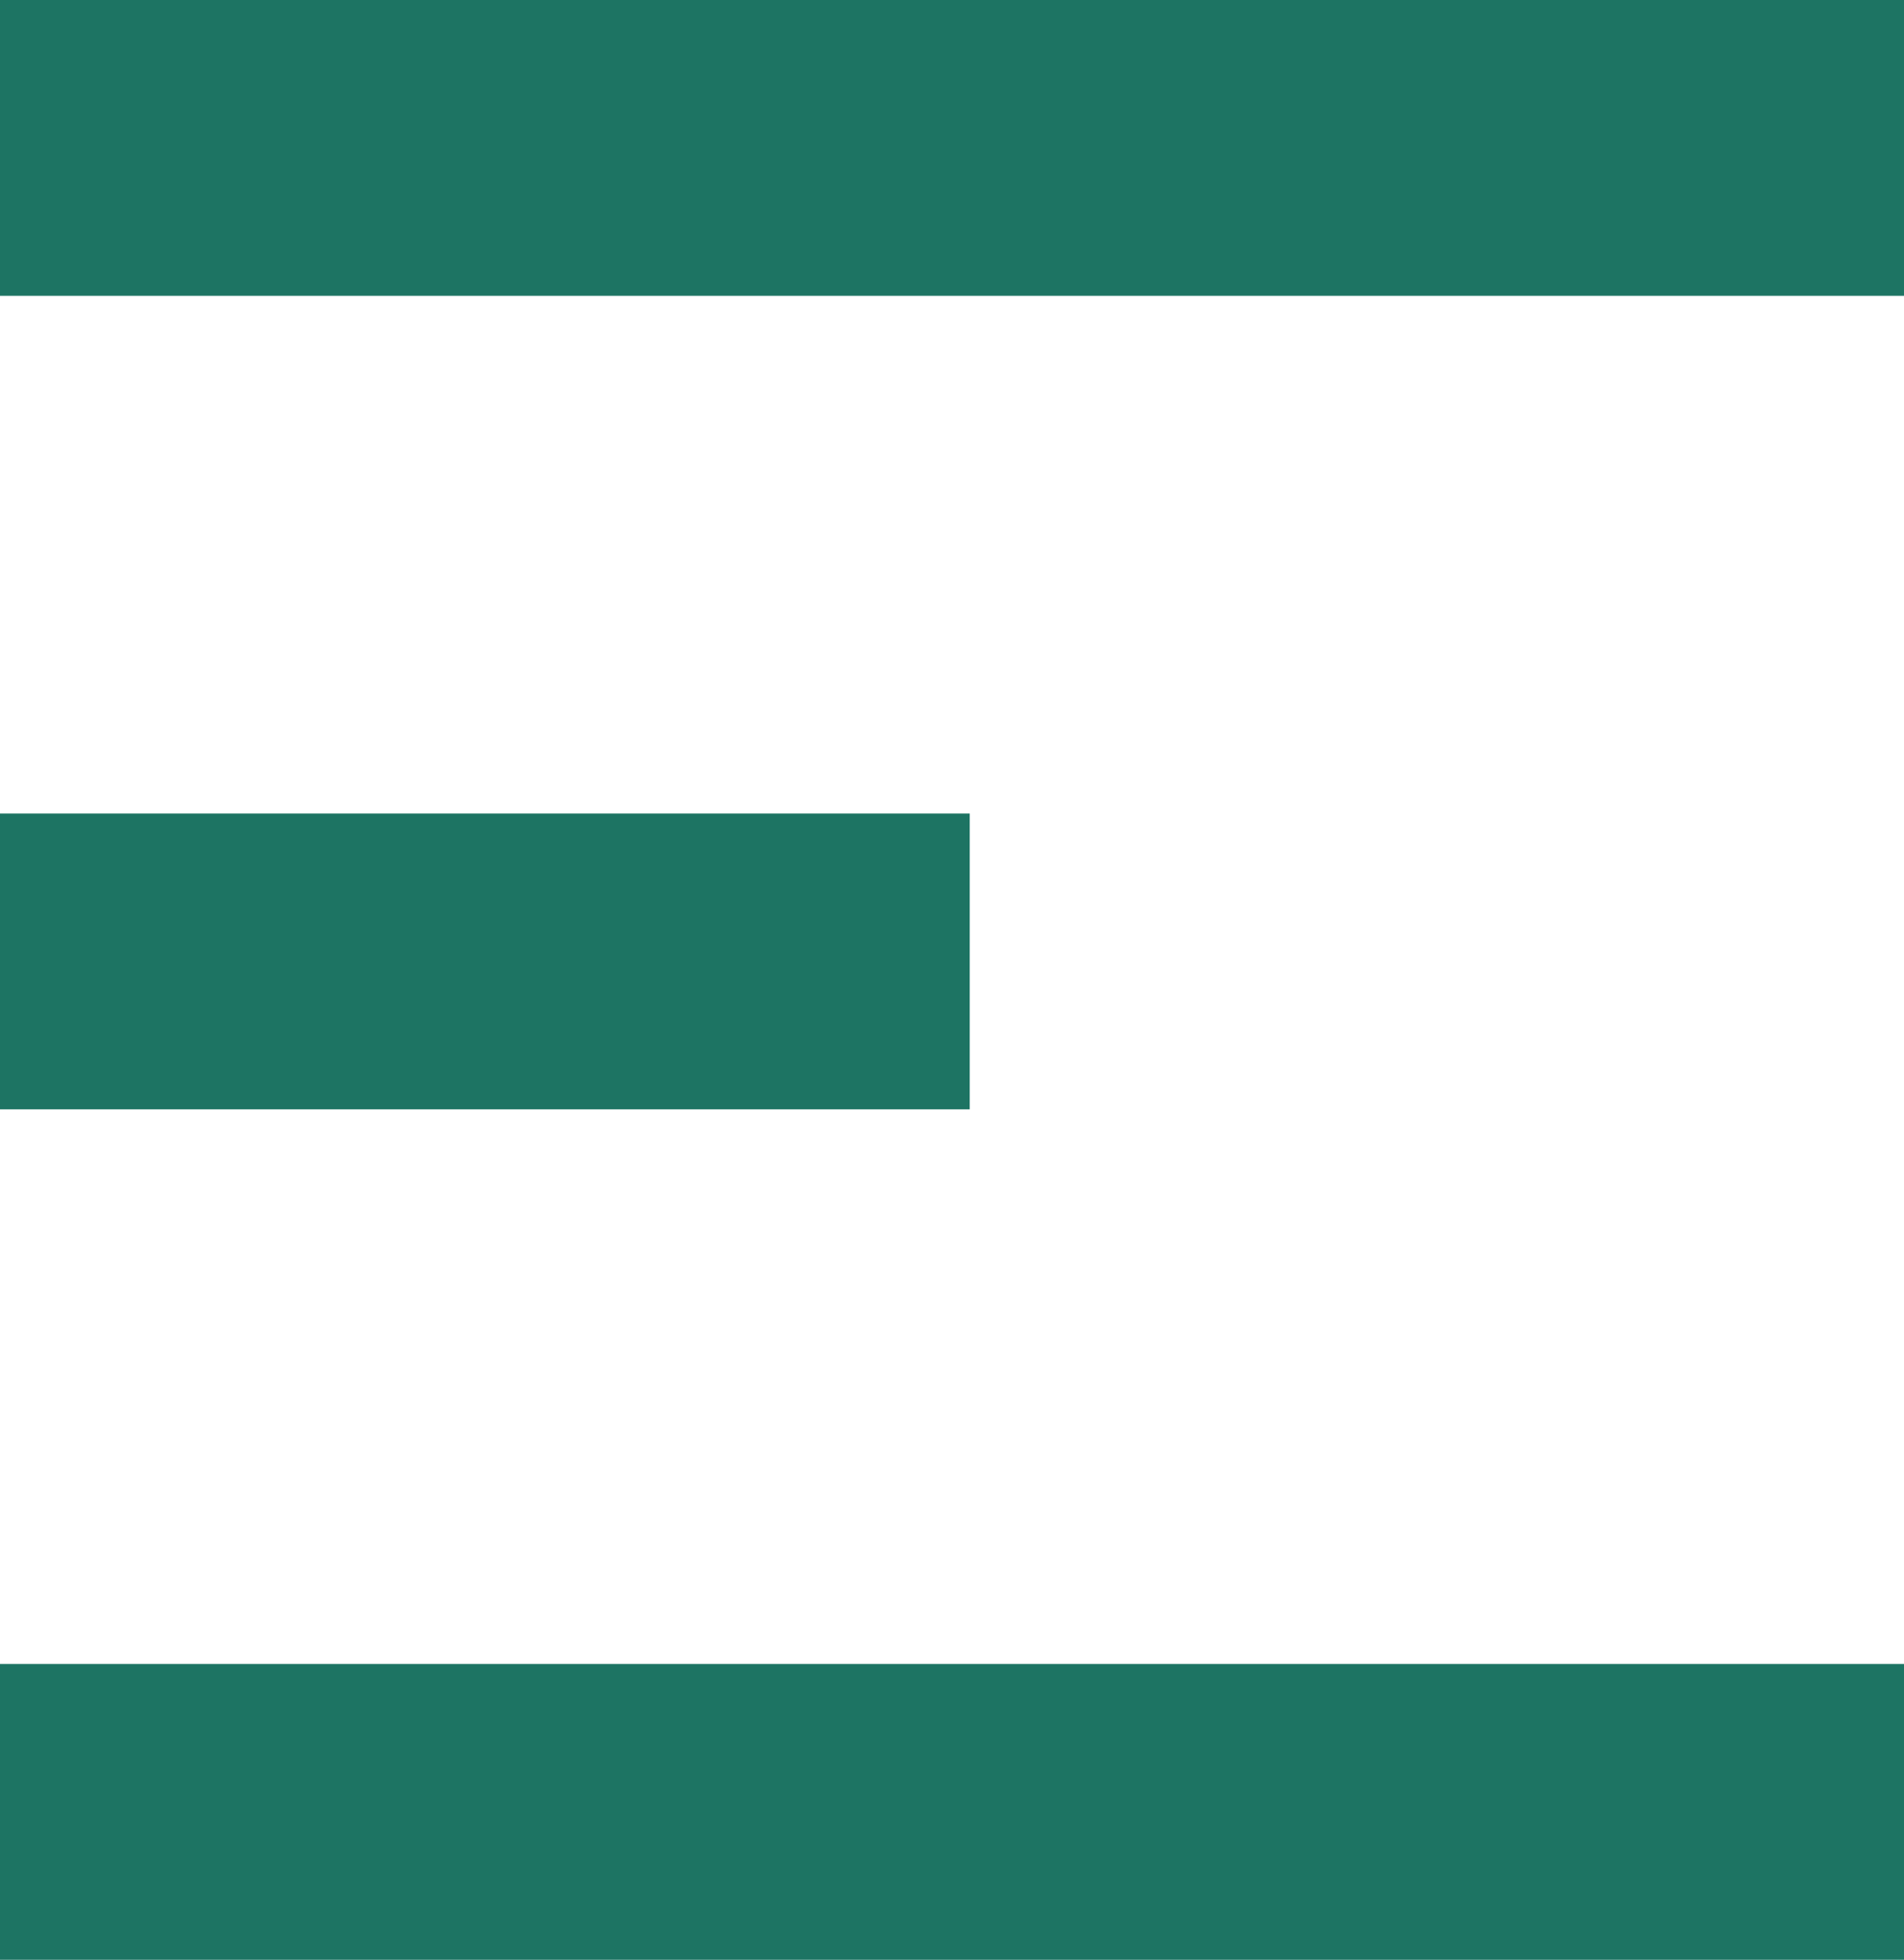
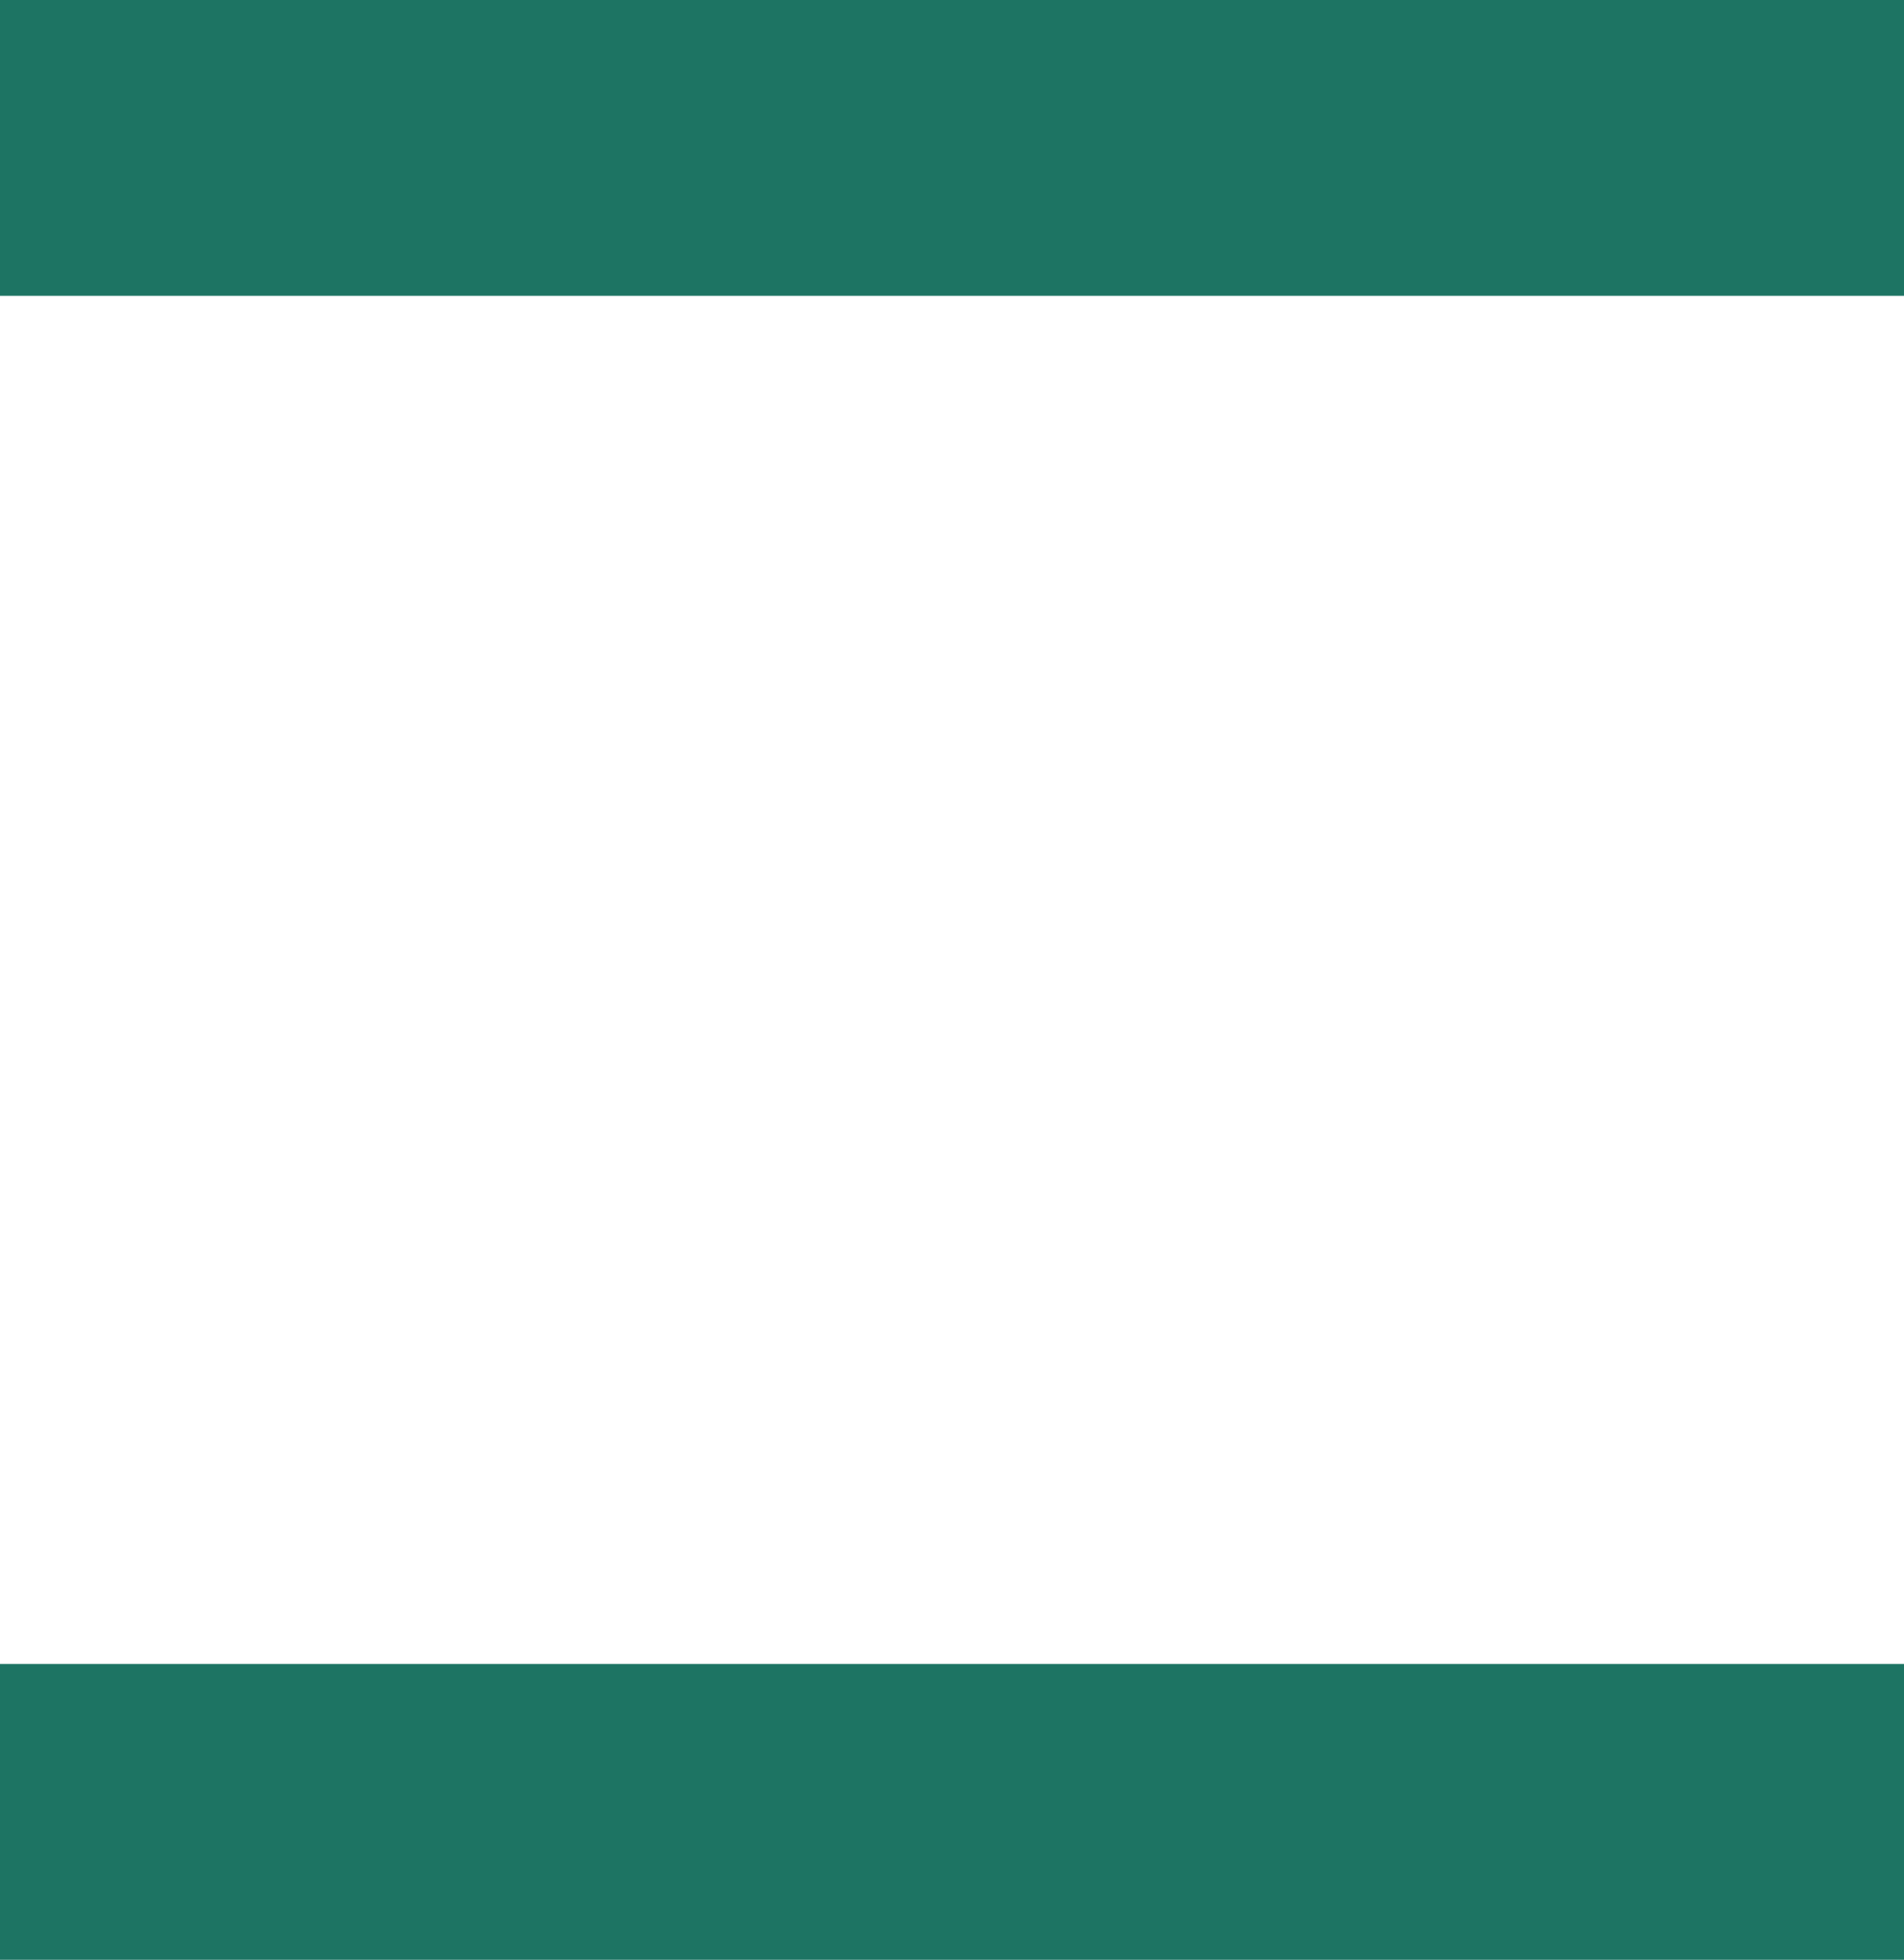
<svg xmlns="http://www.w3.org/2000/svg" viewBox="0 0 51.925 53.457">
  <defs>
    <style>.cls-1{fill:#1d7463;}</style>
  </defs>
  <title>grafico-1</title>
  <g id="Camada_2" data-name="Camada 2">
    <g id="Camada_1-2" data-name="Camada 1">
      <rect class="cls-1" y="45.388" width="51.925" height="8.069" />
-       <rect class="cls-1" y="22.19" width="26.446" height="8.069" />
      <rect class="cls-1" width="51.925" height="8.069" />
    </g>
  </g>
</svg>